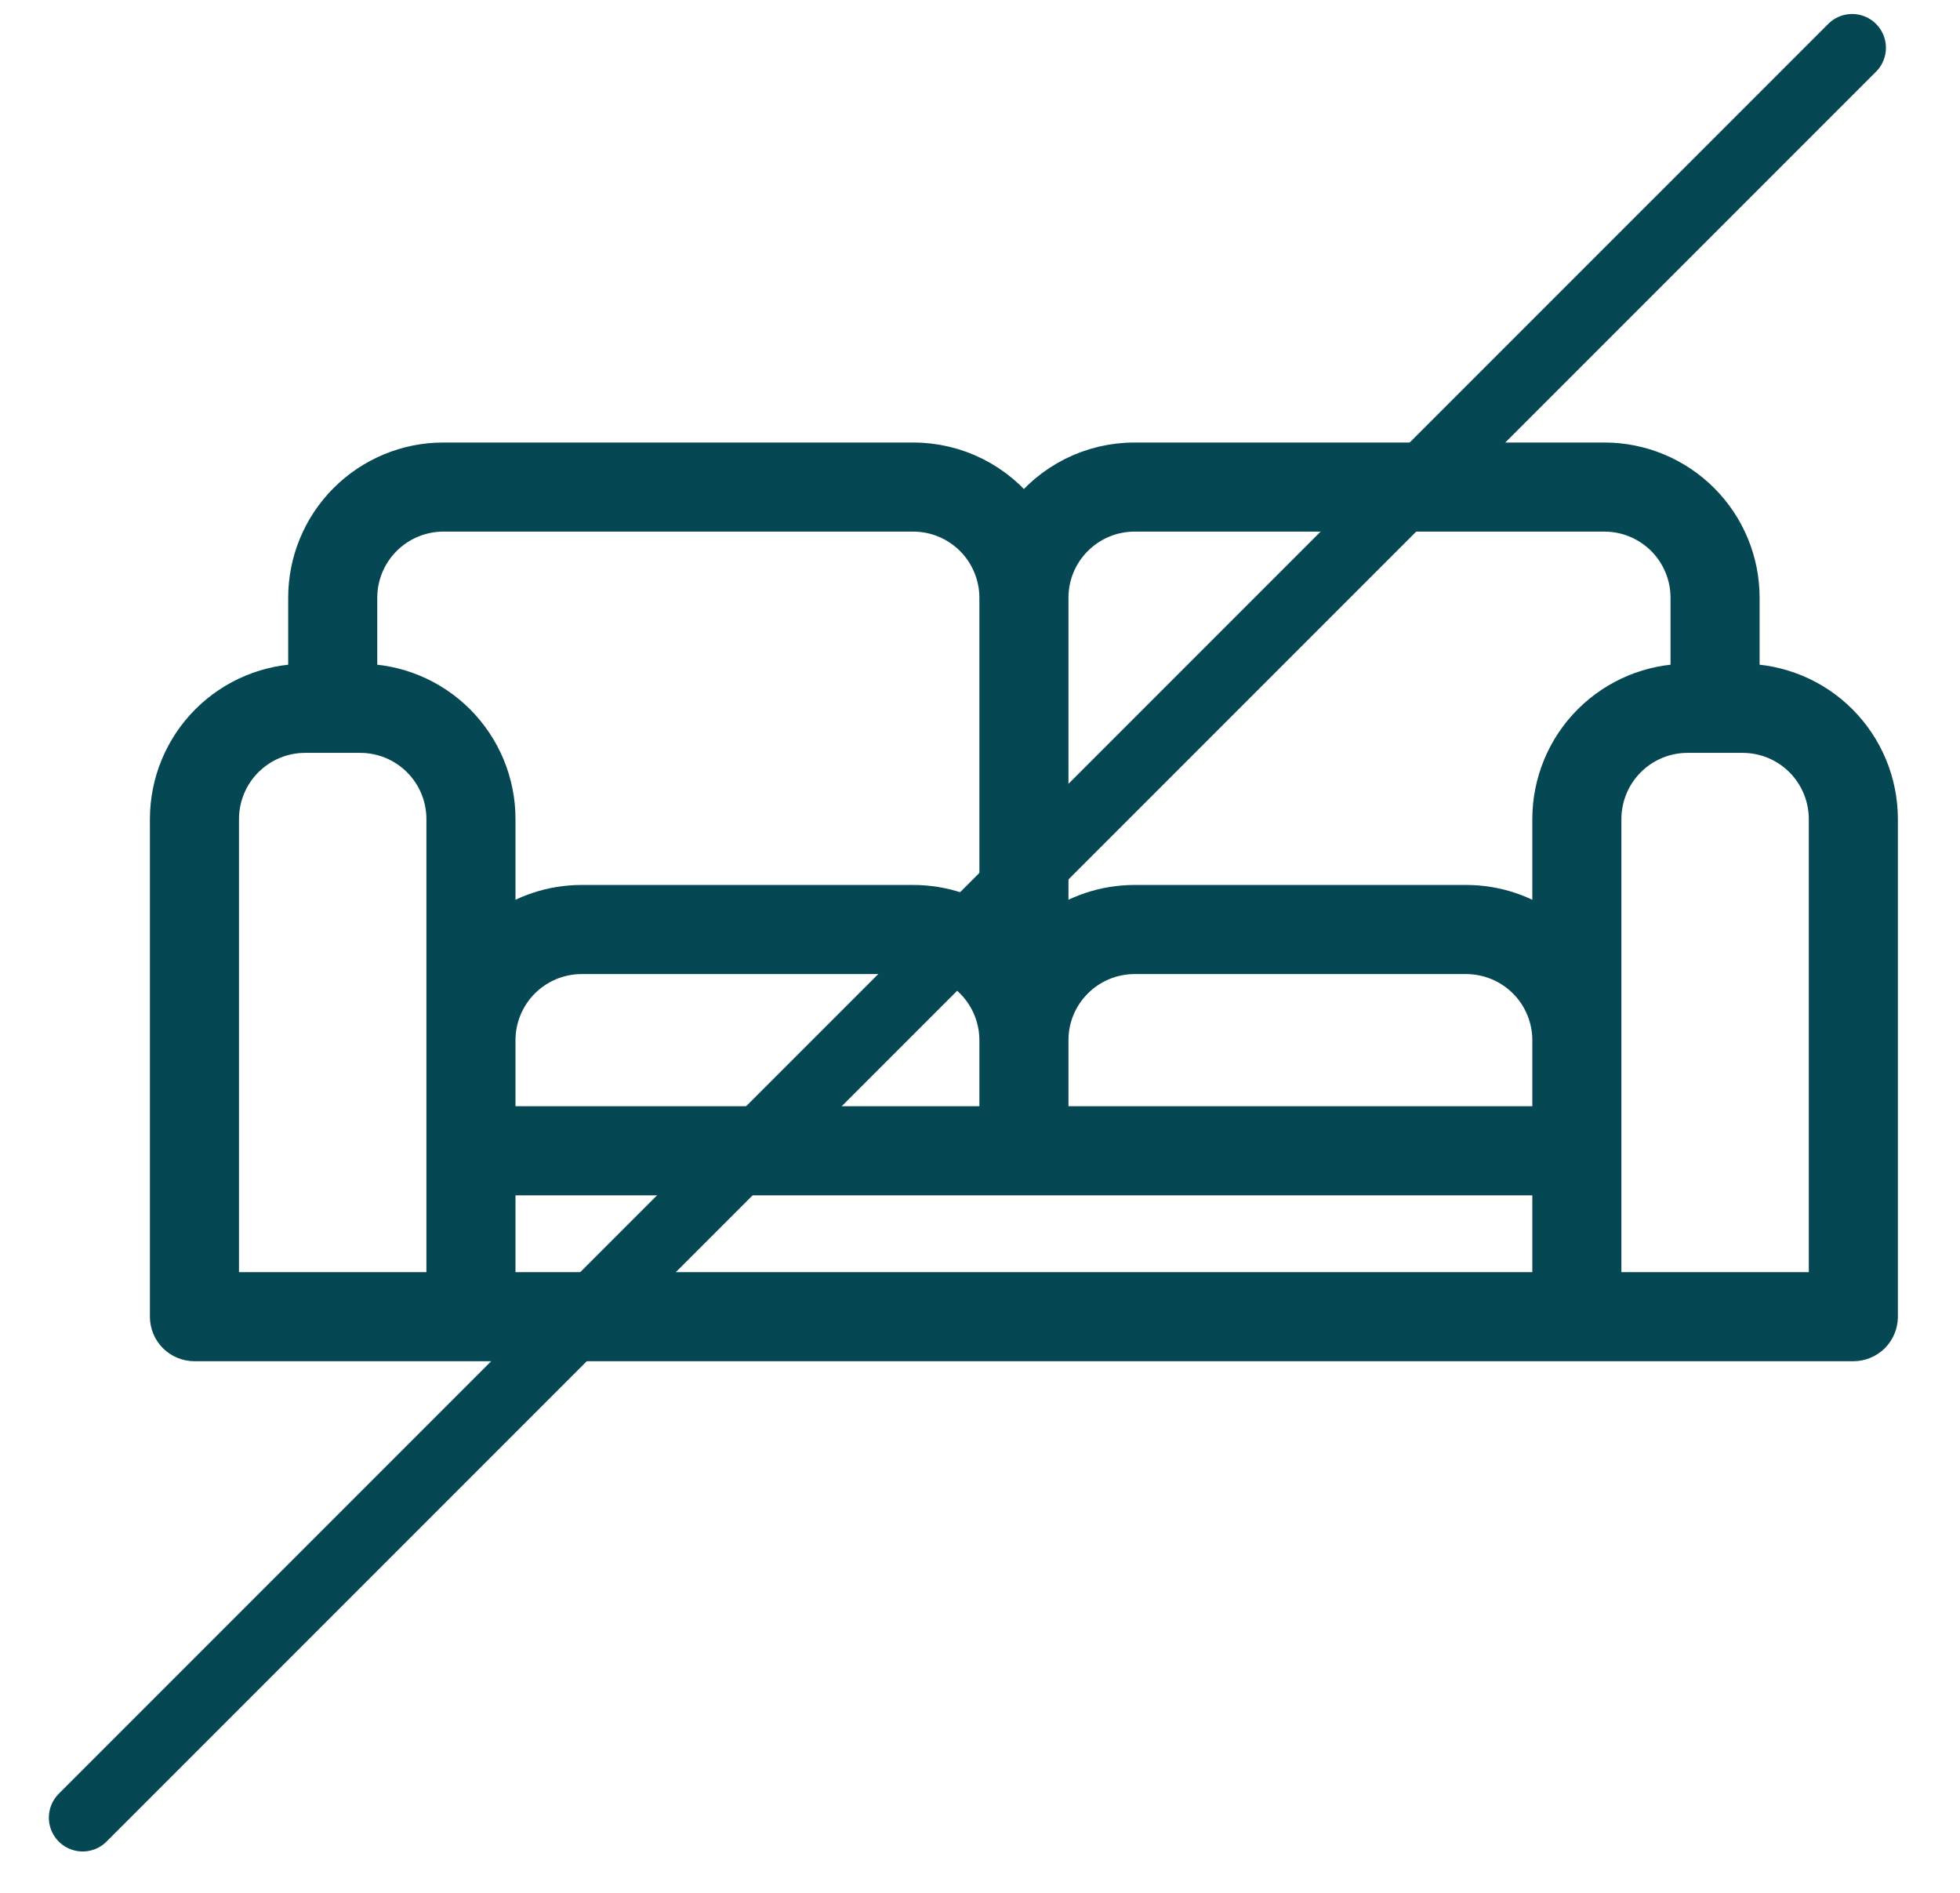
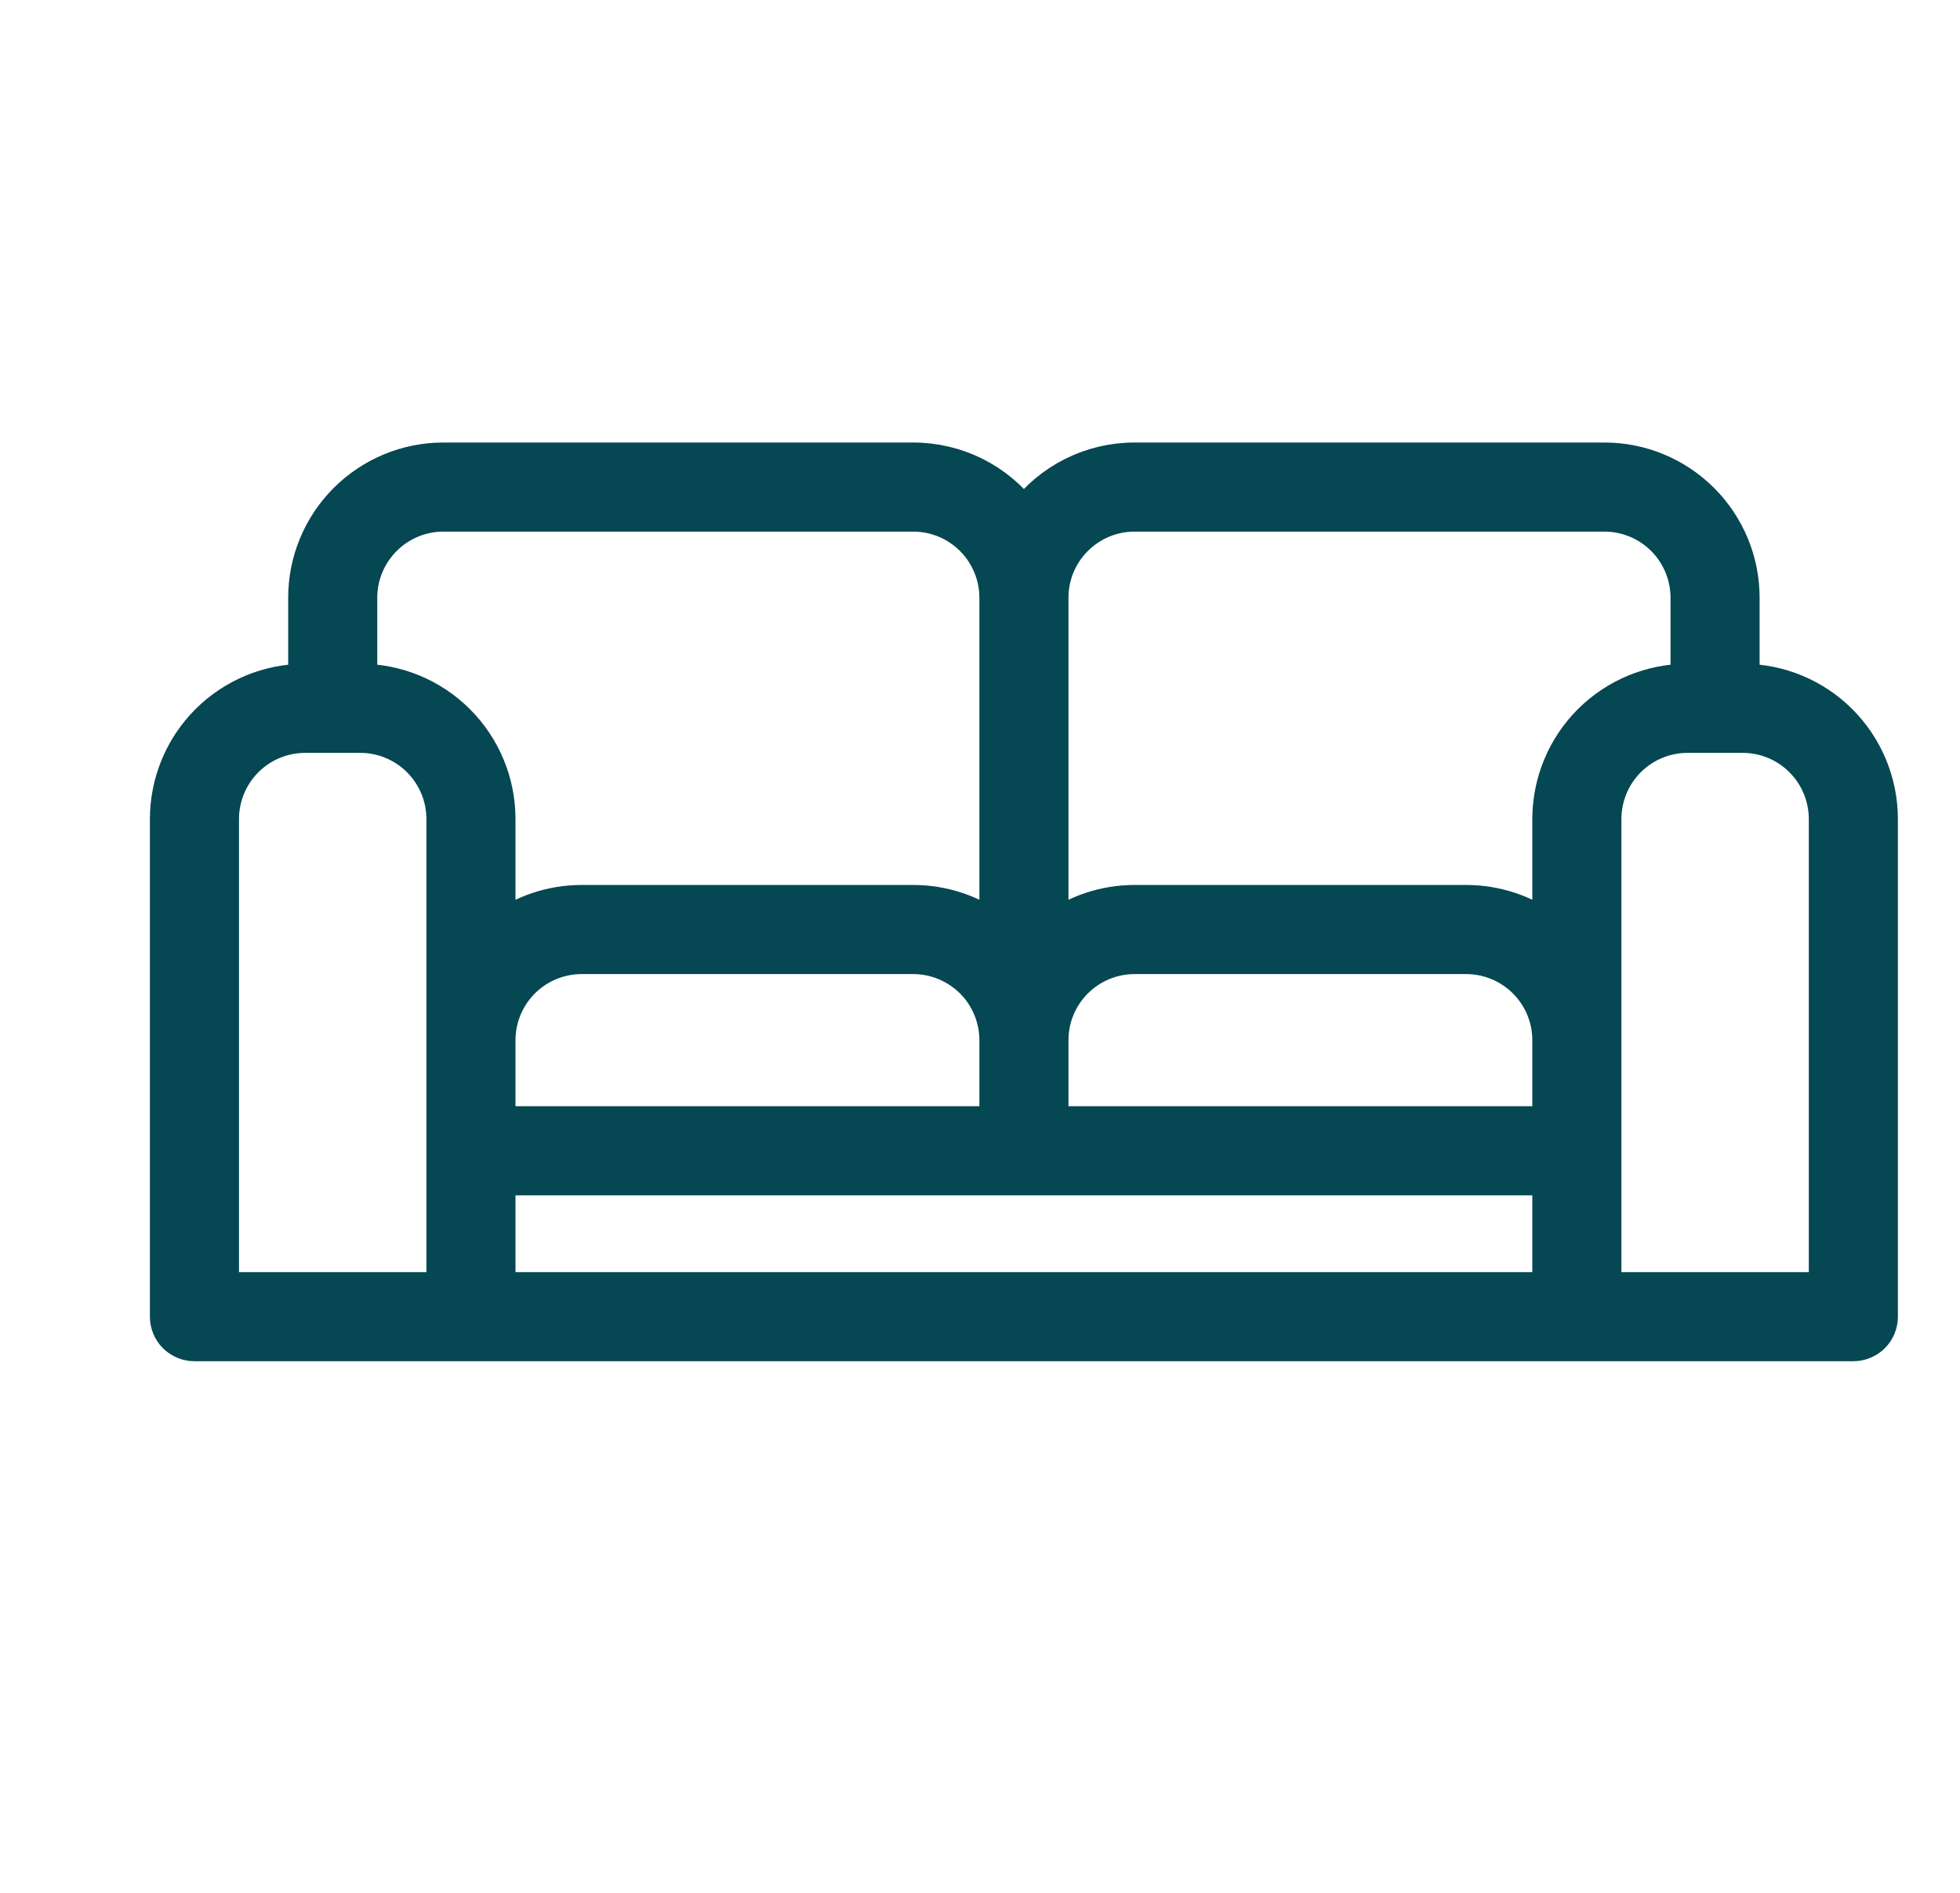
<svg xmlns="http://www.w3.org/2000/svg" viewBox="0 0 29 28" fill="#054752" stroke="#054752">
  <path d="M25.785 10.069V8.841C25.785 8.299 25.569 7.779 25.186 7.396C24.802 7.012 24.282 6.796 23.74 6.796H16.786C16.468 6.796 16.155 6.87 15.871 7.012C15.587 7.155 15.34 7.361 15.15 7.616C14.959 7.361 14.712 7.155 14.428 7.012C14.144 6.87 13.831 6.796 13.513 6.796H6.559C6.017 6.796 5.497 7.012 5.113 7.396C4.73 7.779 4.514 8.299 4.514 8.841V10.069C3.971 10.069 3.451 10.285 3.068 10.668C2.684 11.052 2.469 11.572 2.468 12.114V19.477C2.468 19.586 2.511 19.69 2.588 19.767C2.665 19.843 2.769 19.886 2.877 19.886H27.422C27.53 19.886 27.634 19.843 27.711 19.767C27.788 19.69 27.831 19.586 27.831 19.477V12.114C27.83 11.572 27.615 11.052 27.231 10.668C26.848 10.285 26.328 10.069 25.785 10.069ZM6.559 19.068H3.286V12.114C3.287 11.789 3.416 11.477 3.646 11.247C3.876 11.017 4.188 10.887 4.514 10.887H5.332C5.657 10.887 5.969 11.017 6.199 11.247C6.429 11.477 6.559 11.789 6.559 12.114V19.068ZM5.332 10.069V8.841C5.332 8.516 5.462 8.204 5.692 7.974C5.922 7.744 6.234 7.614 6.559 7.614H13.513C13.839 7.614 14.15 7.744 14.381 7.974C14.611 8.204 14.74 8.516 14.741 8.841V13.751C14.387 13.485 13.956 13.341 13.513 13.341H8.604C8.162 13.341 7.731 13.485 7.377 13.751V12.114C7.377 11.572 7.161 11.052 6.777 10.668C6.394 10.285 5.874 10.069 5.332 10.069ZM14.741 15.386V16.614H7.377V15.386C7.378 15.061 7.507 14.749 7.737 14.519C7.967 14.289 8.279 14.16 8.604 14.159H13.513C13.839 14.16 14.15 14.289 14.381 14.519C14.611 14.749 14.74 15.061 14.741 15.386ZM22.922 19.068H7.377V17.432H22.922V19.068ZM22.922 16.614H15.559V15.386C15.559 15.061 15.688 14.749 15.919 14.519C16.149 14.289 16.46 14.16 16.786 14.159H21.695C22.02 14.16 22.332 14.289 22.562 14.519C22.792 14.749 22.922 15.061 22.922 15.386V16.614ZM22.922 12.114V13.751C22.568 13.485 22.138 13.341 21.695 13.341H16.786C16.343 13.341 15.912 13.485 15.559 13.751V8.841C15.559 8.516 15.688 8.204 15.919 7.974C16.149 7.744 16.46 7.614 16.786 7.614H23.74C24.066 7.614 24.377 7.744 24.608 7.974C24.837 8.204 24.967 8.516 24.967 8.841V10.069C24.425 10.069 23.905 10.285 23.522 10.668C23.138 11.052 22.923 11.572 22.922 12.114ZM27.013 19.068H23.74V12.114C23.741 11.789 23.87 11.477 24.1 11.247C24.33 11.017 24.642 10.887 24.967 10.887H25.785C26.111 10.887 26.423 11.017 26.653 11.247C26.883 11.477 27.012 11.789 27.013 12.114V19.068Z" stroke-width="0.5" />
-   <line x1="27.404" y1="0.707" x2="1.223" y2="26.888" stroke-linecap="round" />
</svg>